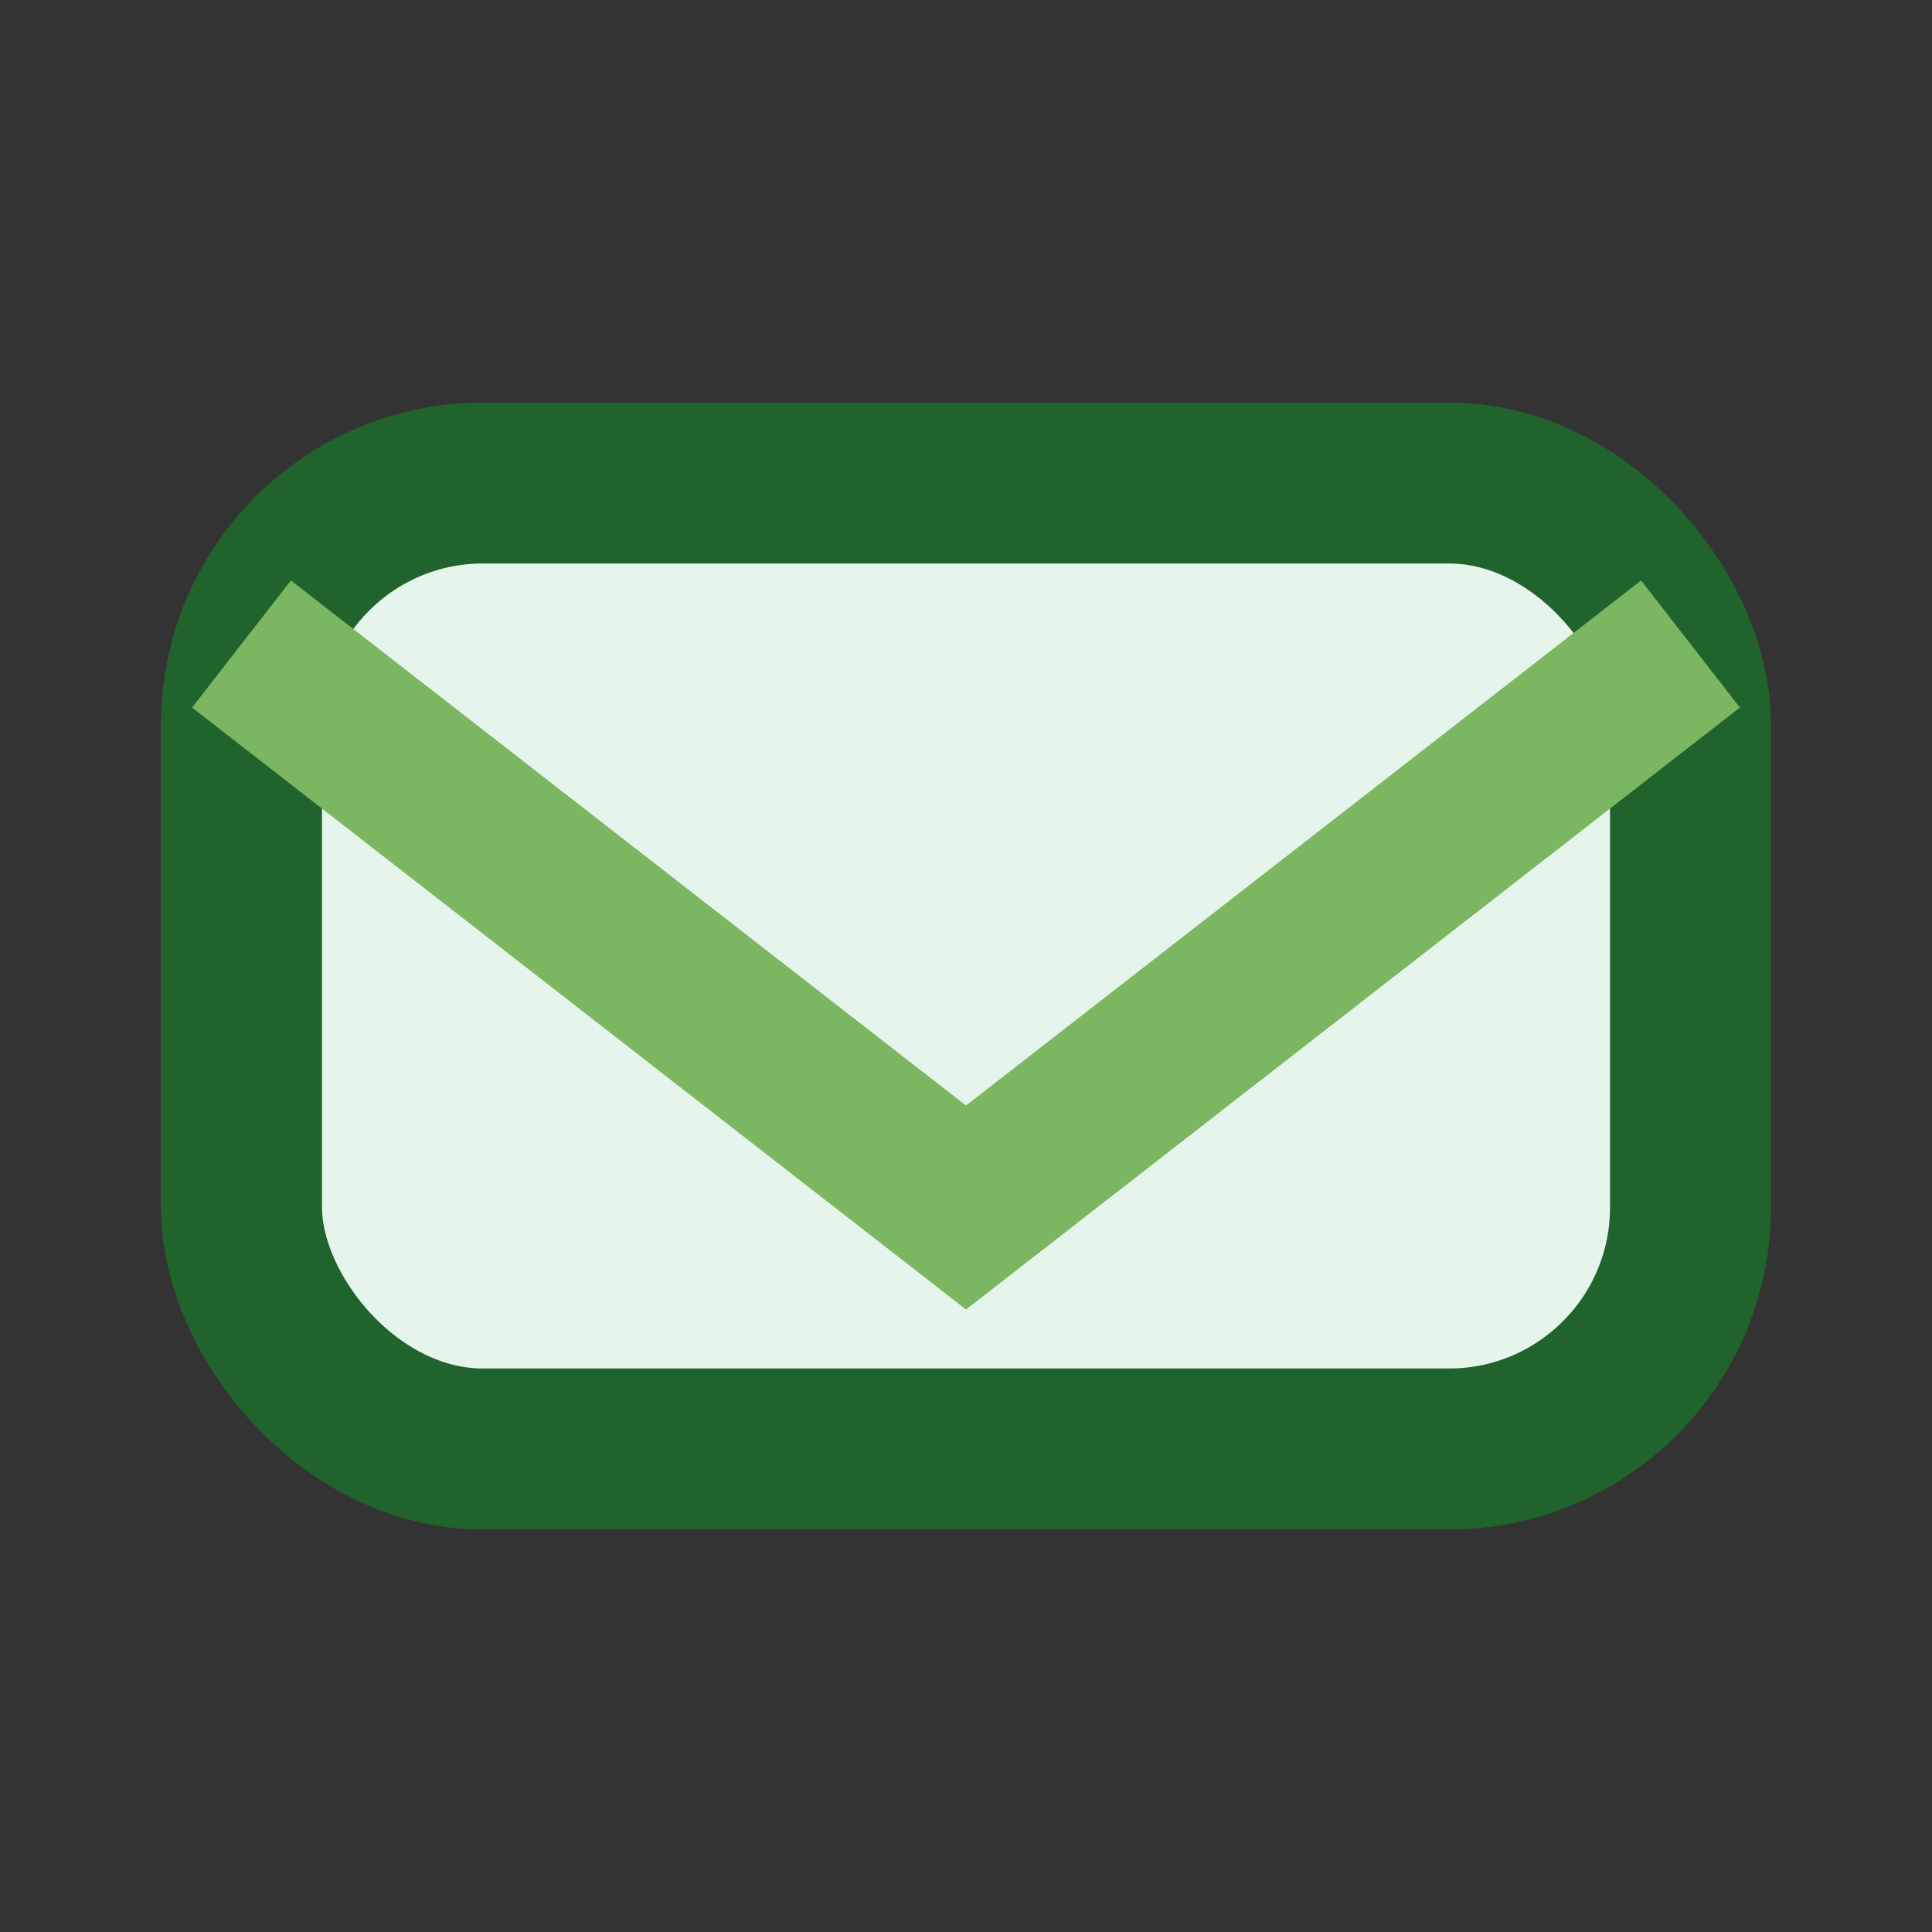
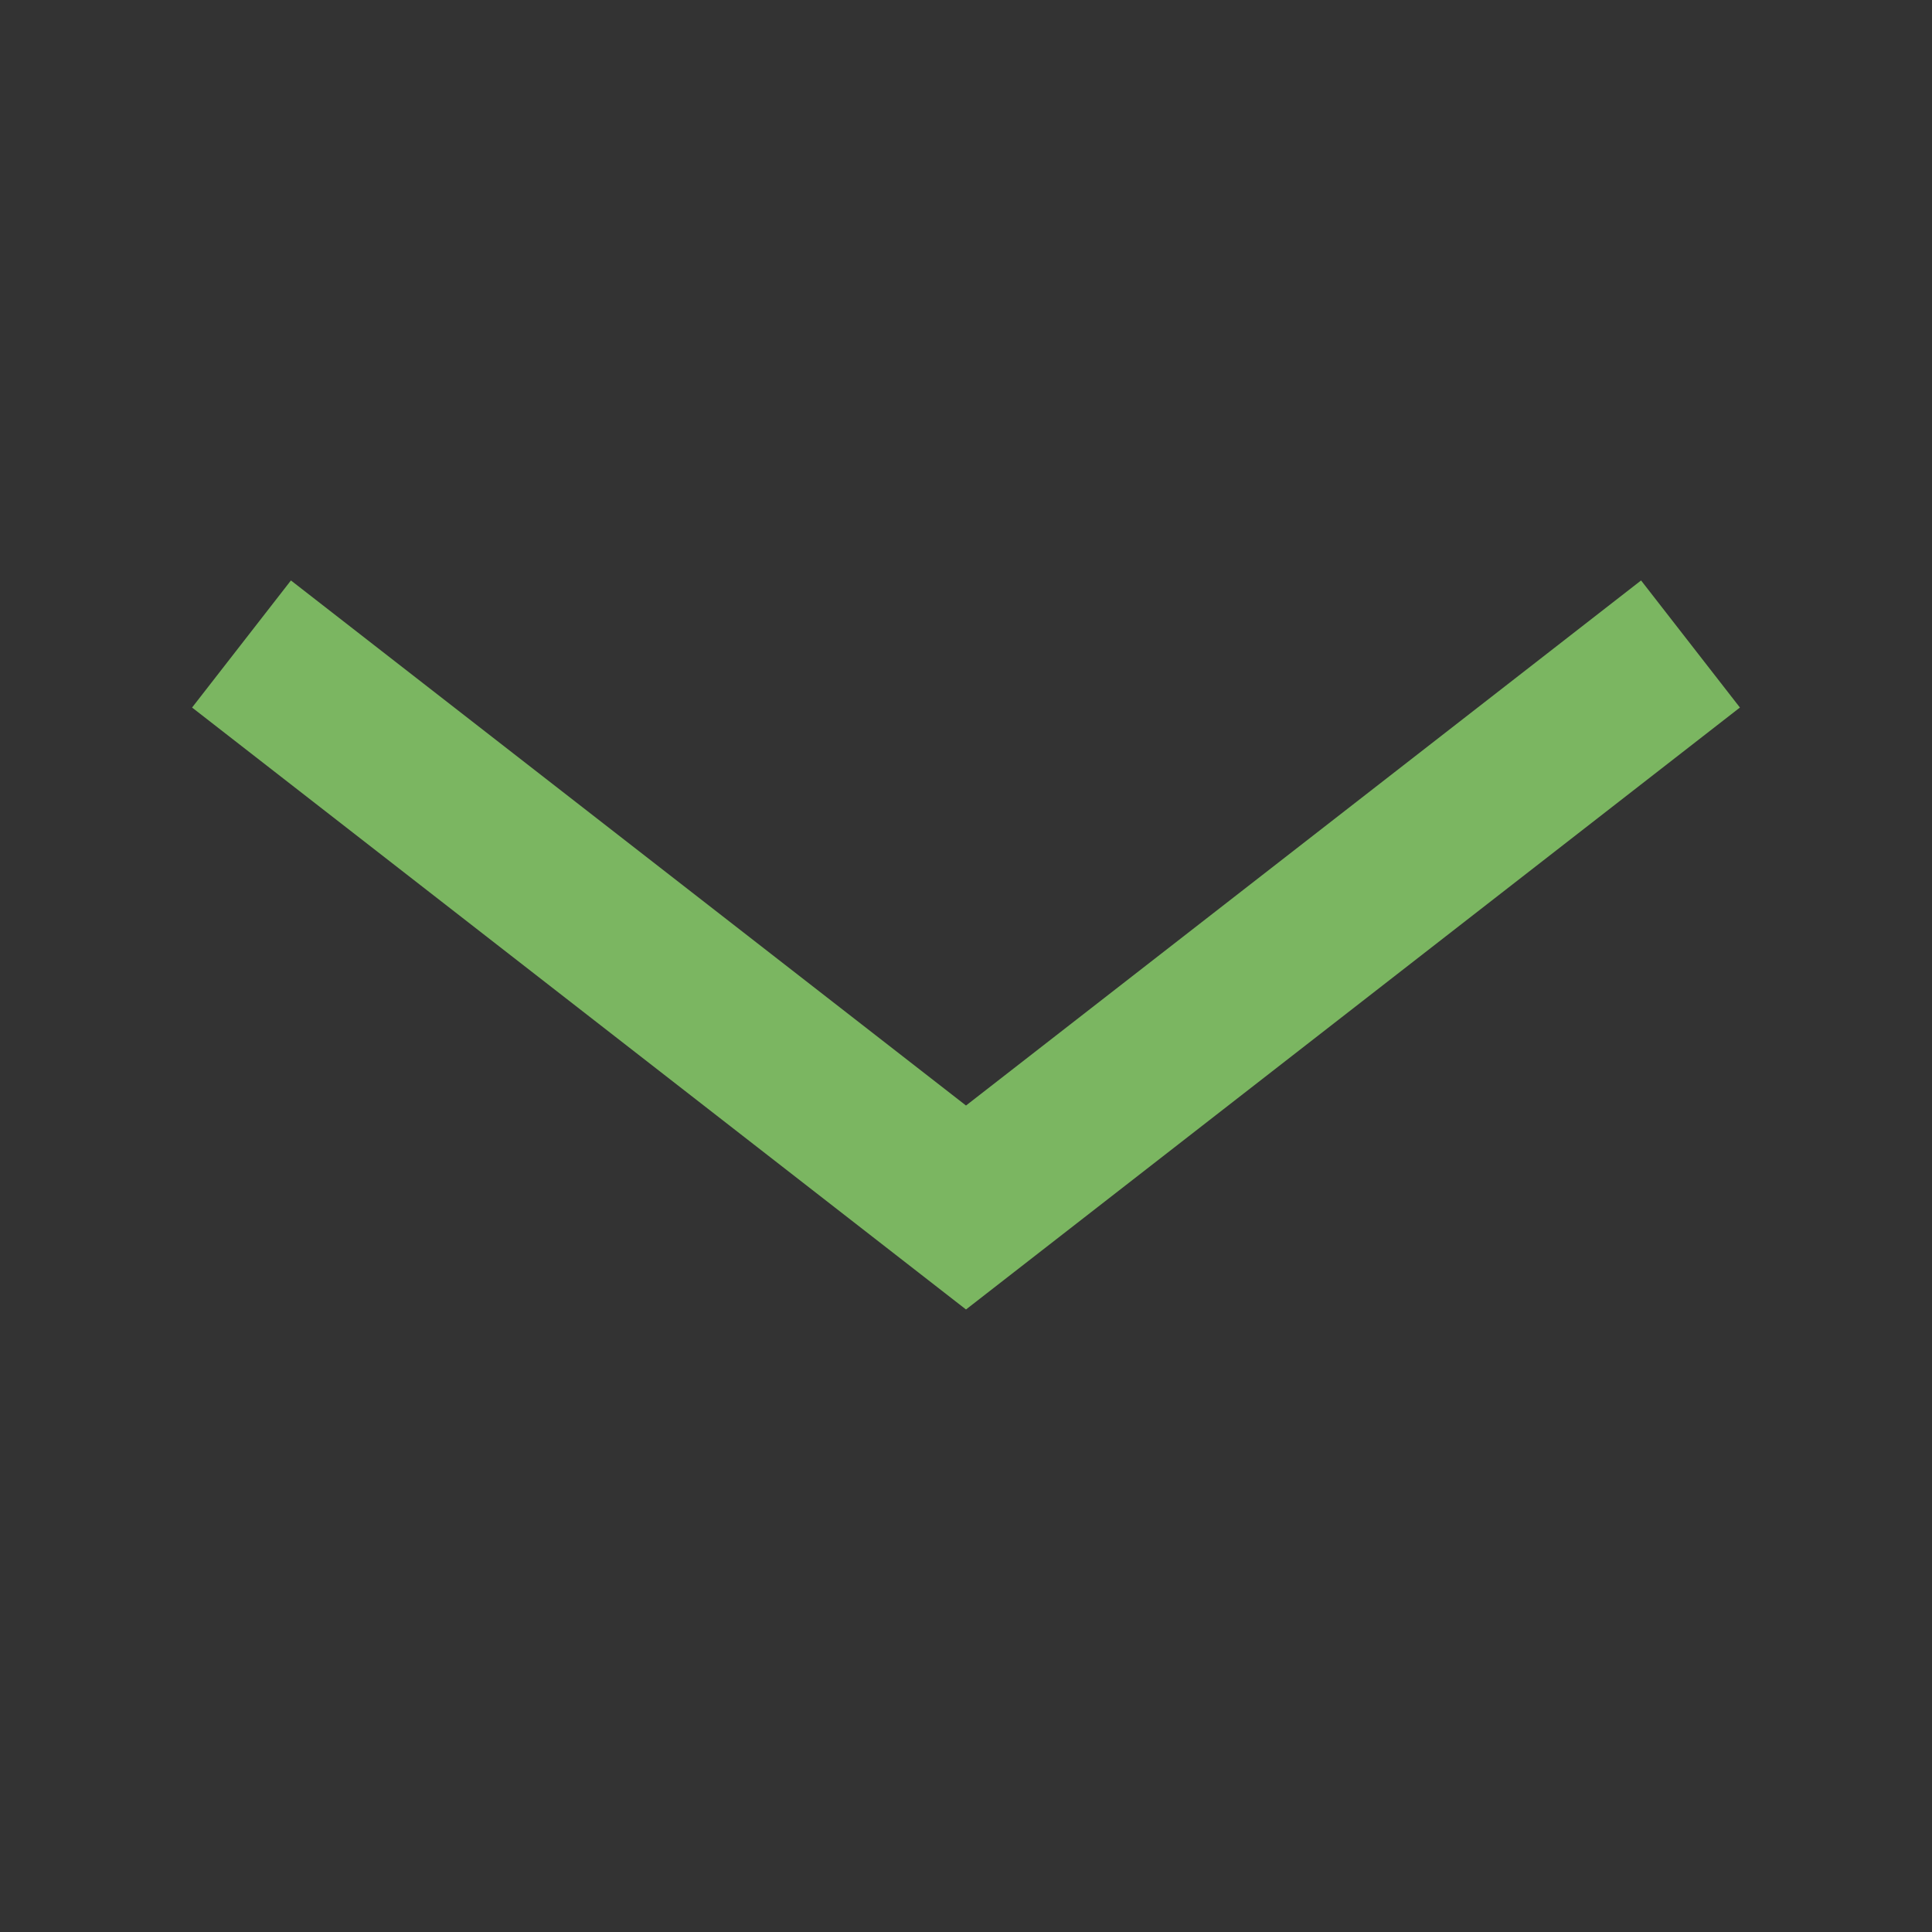
<svg xmlns="http://www.w3.org/2000/svg" width="24" height="24" viewBox="0 0 24 24">
  <rect x="0" y="0" width="24" height="24" fill="#333333" stroke="none" />
-   <rect x="3" y="6" width="18" height="12" rx="3" fill="#E5F5EC" stroke="#21632D" stroke-width="2" />
  <polyline points="3,8 12,15 21,8" fill="none" stroke="#7BB661" stroke-width="2" />
</svg>